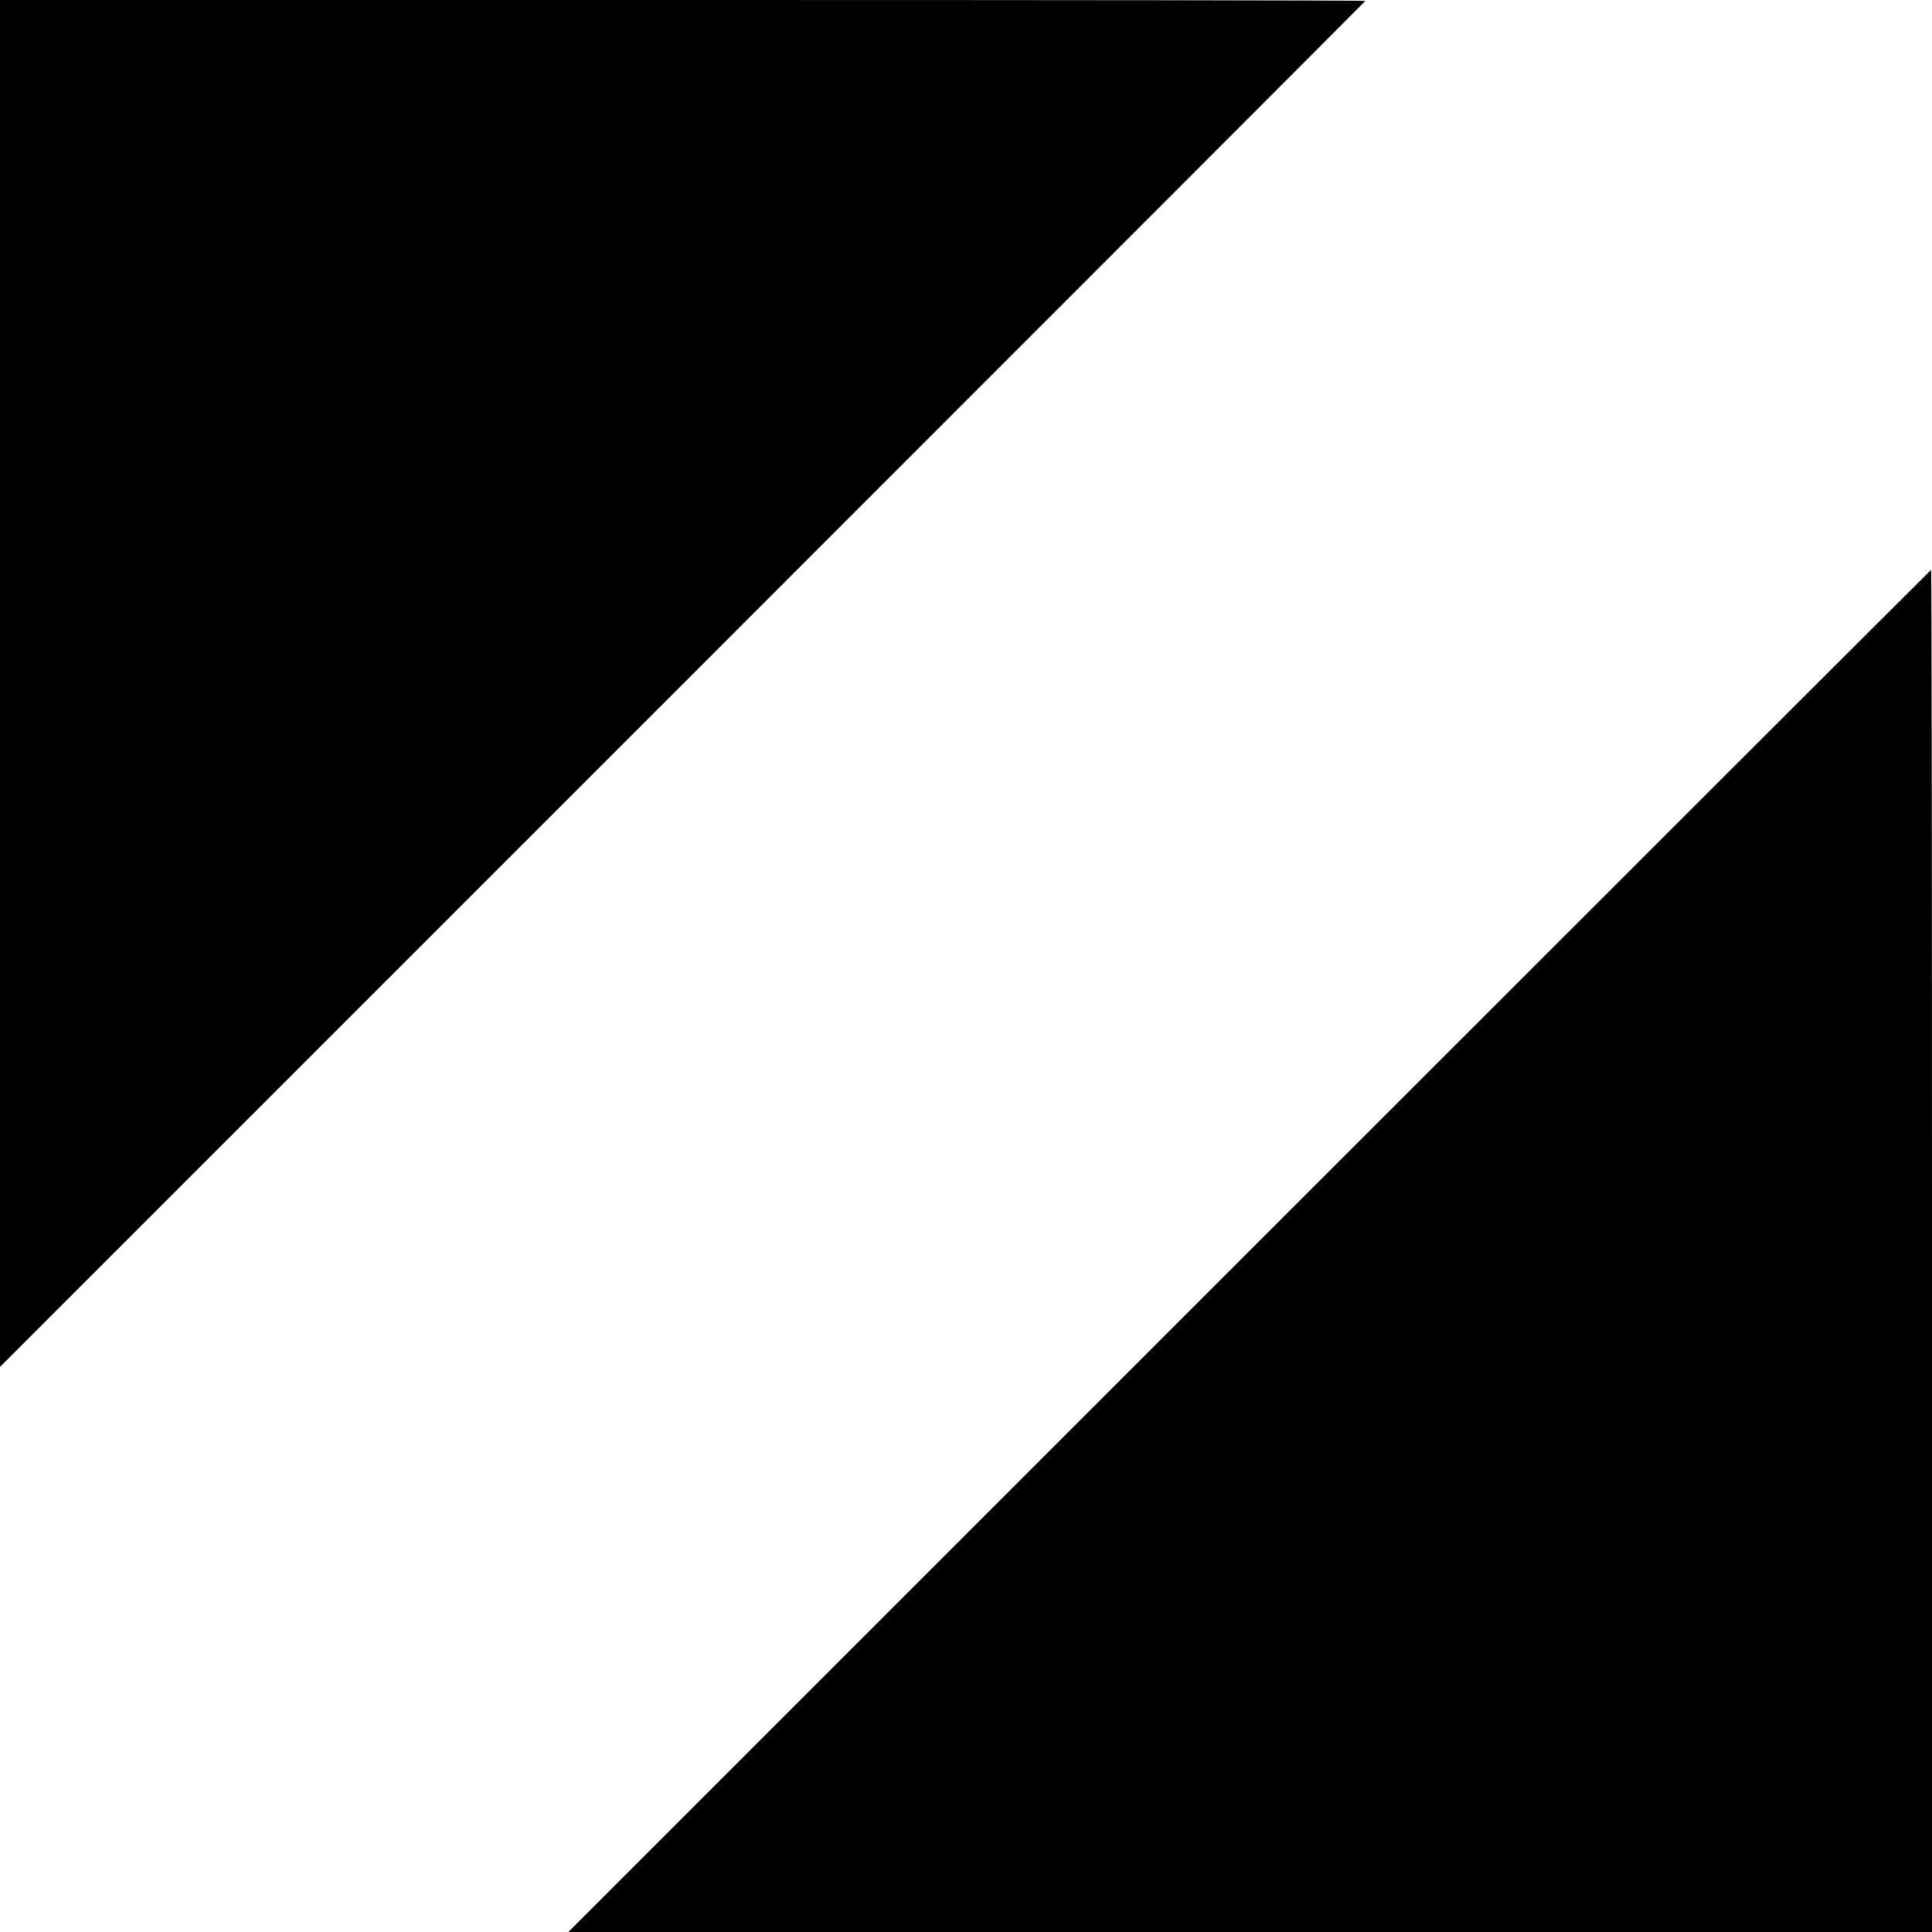
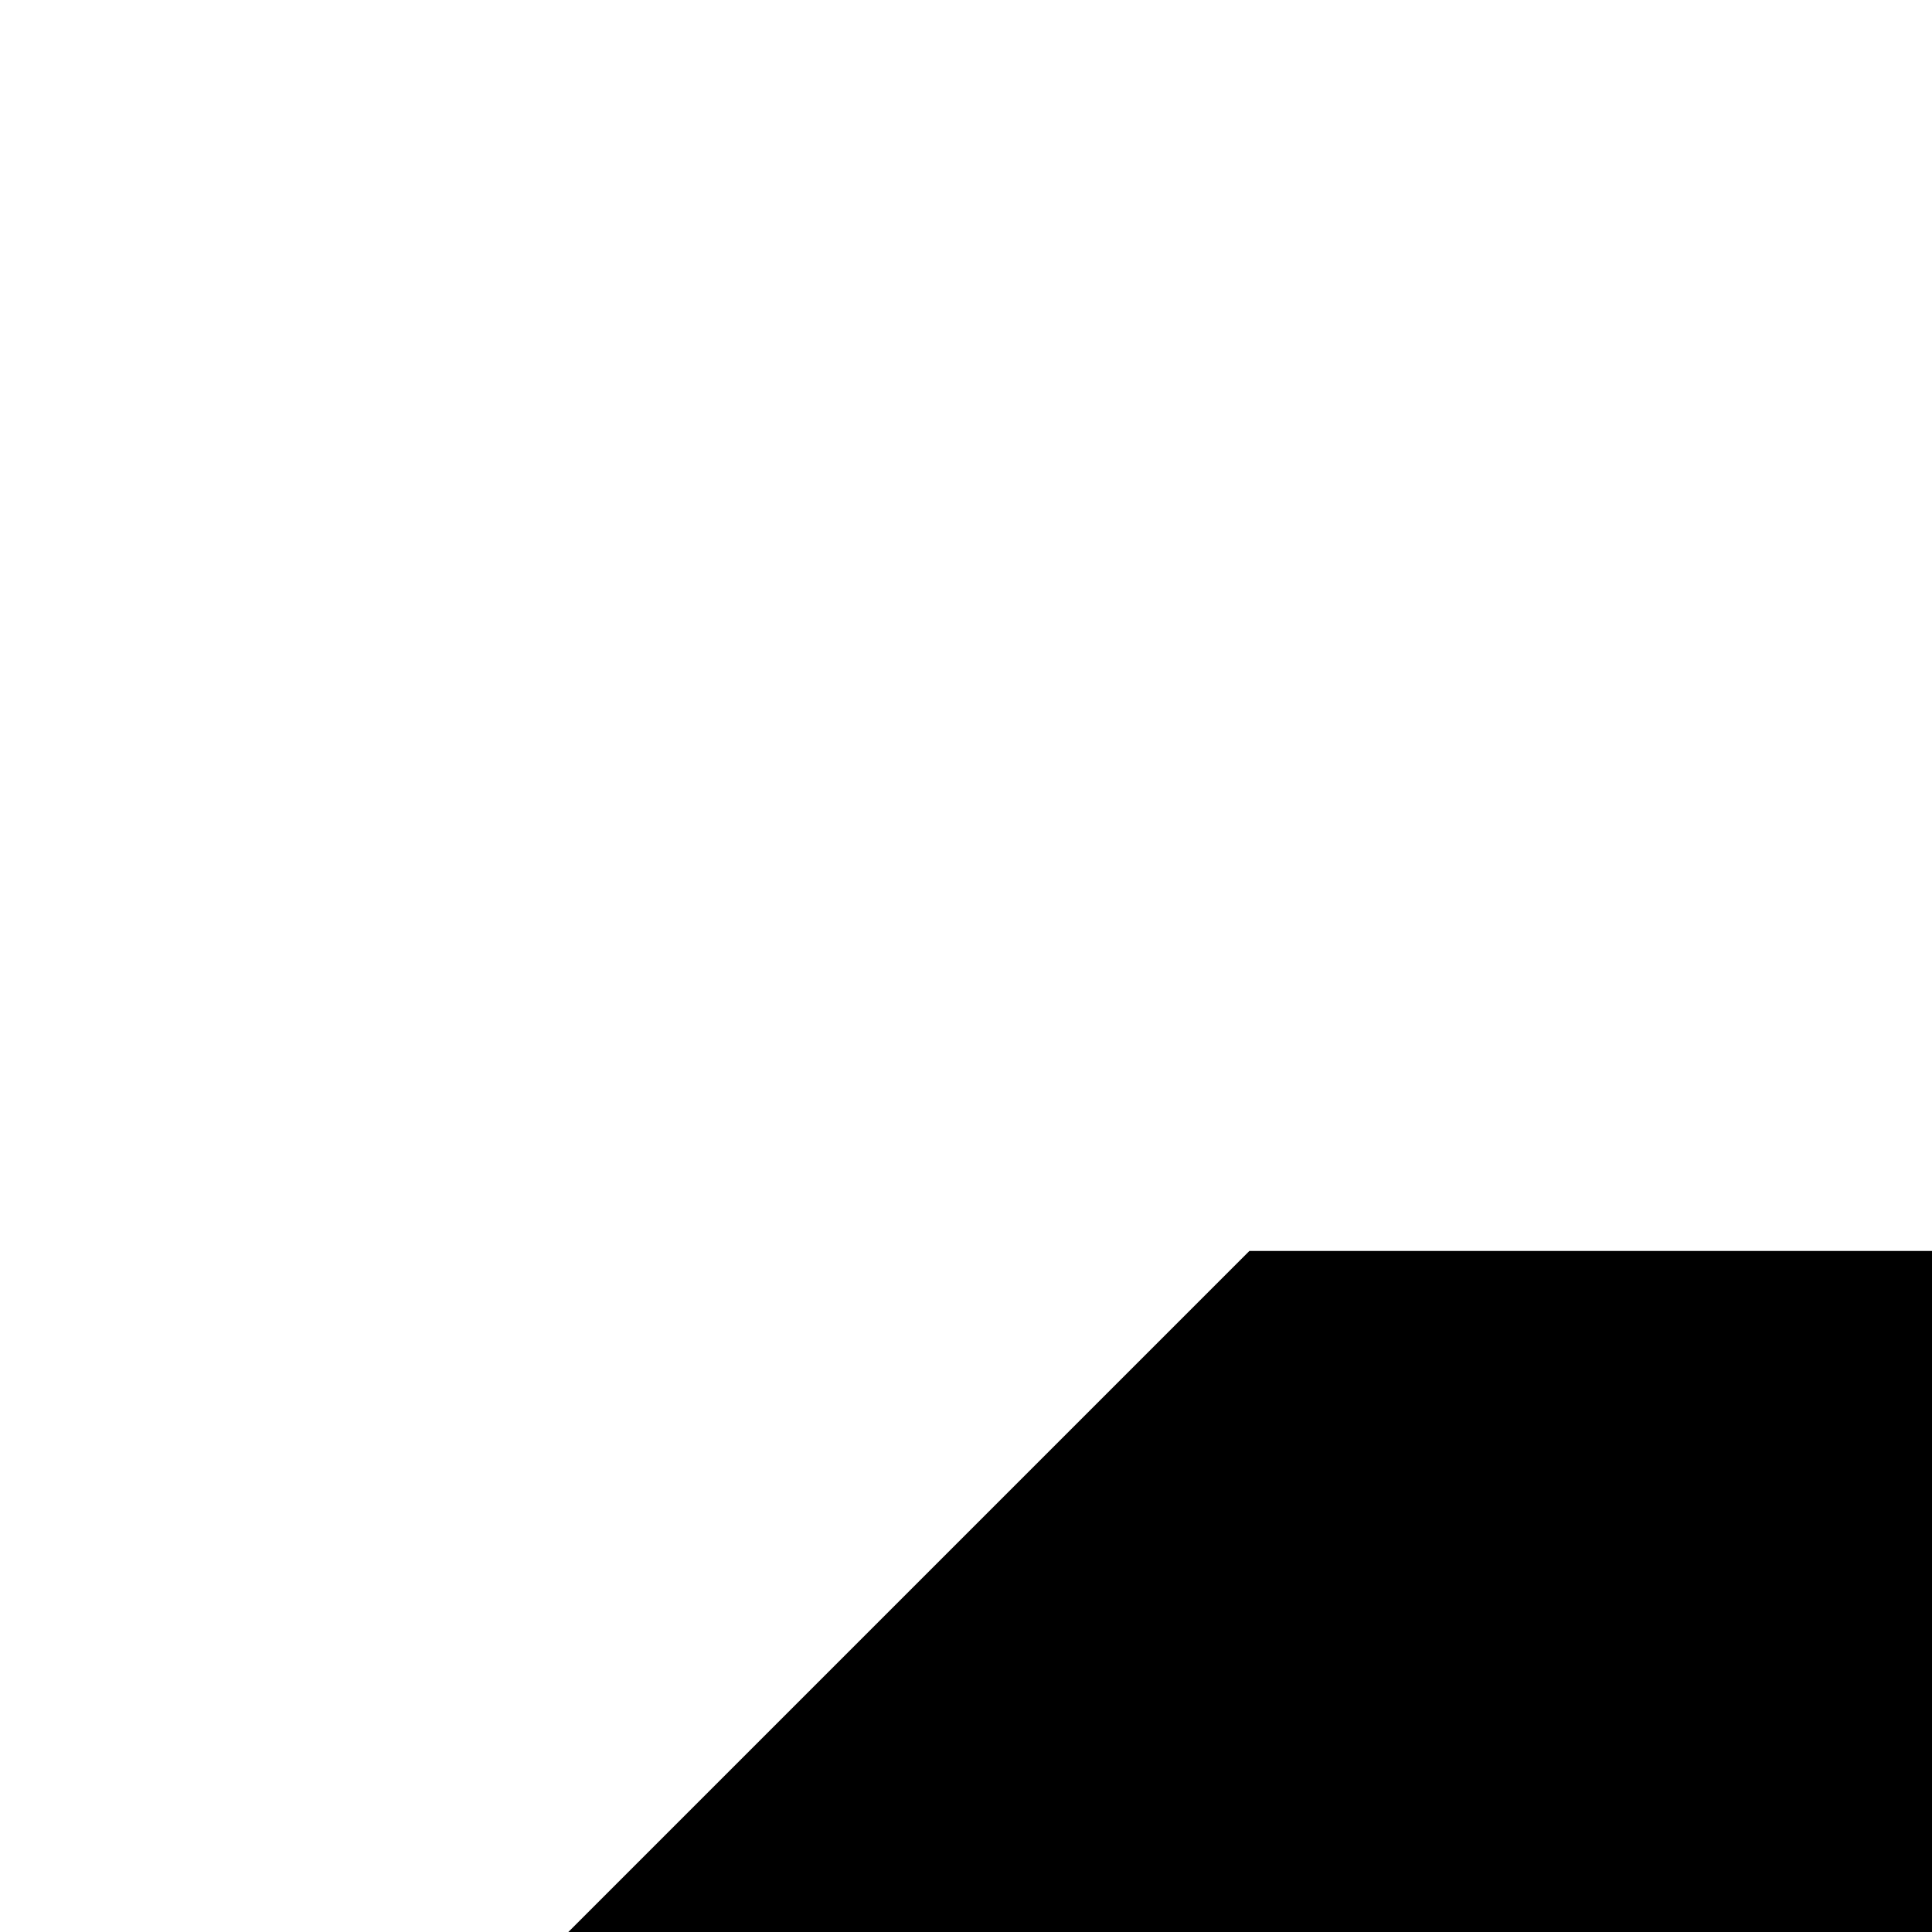
<svg xmlns="http://www.w3.org/2000/svg" version="1.0" width="600pt" height="600pt" viewBox="0 0 600 600" preserveAspectRatio="xMidYMid meet">
  <g transform="translate(0,600) scale(0.1,-0.1)" fill="#000000" stroke="none">
-     <path d="M0 3878 l0 -2123 2120 2120 c1166 1166 2120 2121 2120 2122 0 2 -954 3 -2120 3 l-2120 0 0 -2122z" />
-     <path d="M3880 2115 l-2115 -2115 2118 0 2117 0 0 2115 c0 1163 -1 2115 -3 2115 -1 0 -954 -952 -2117 -2115z" />
+     <path d="M3880 2115 l-2115 -2115 2118 0 2117 0 0 2115 z" />
  </g>
</svg>